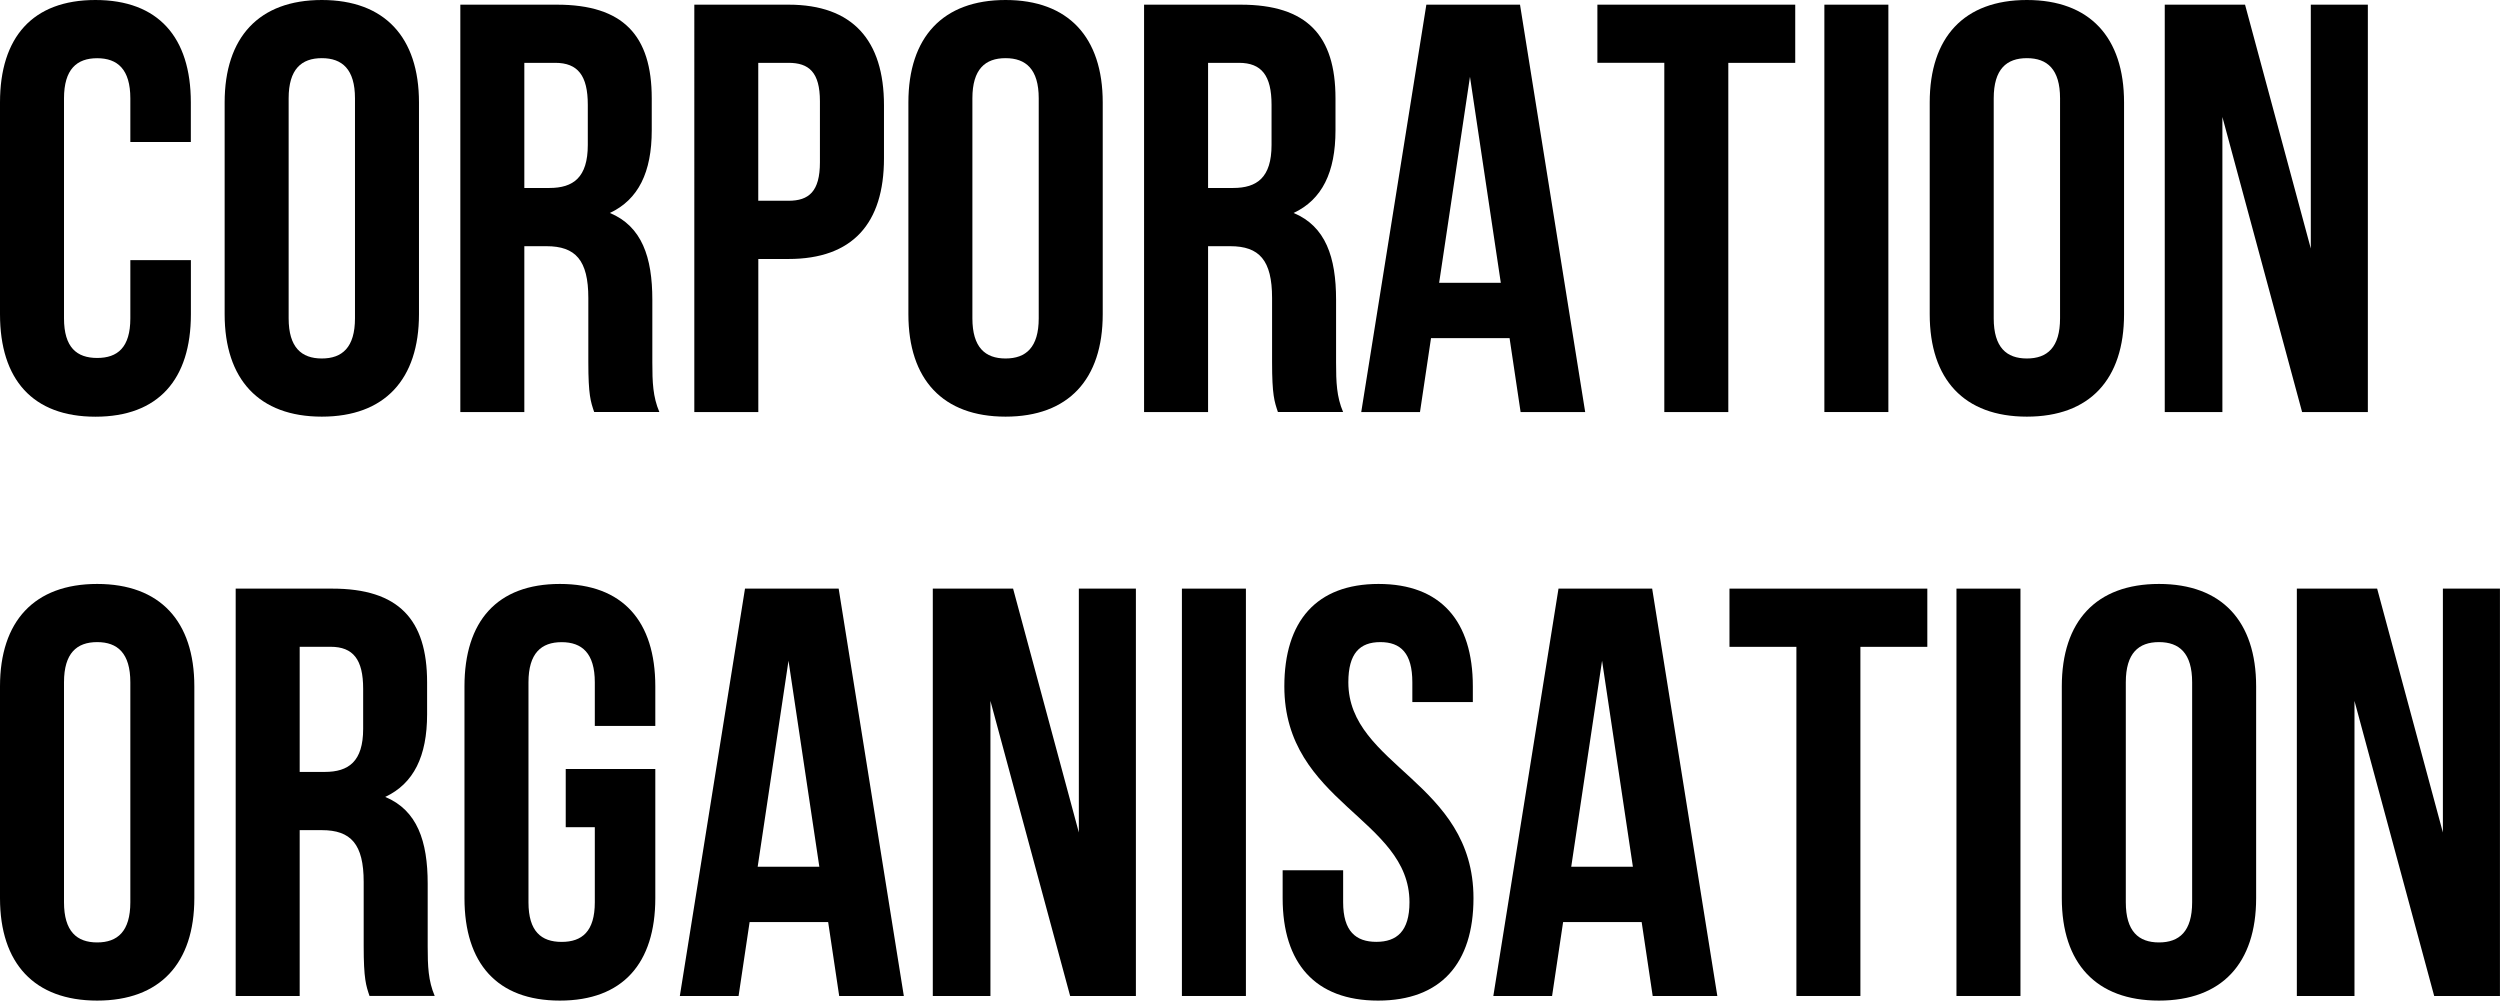
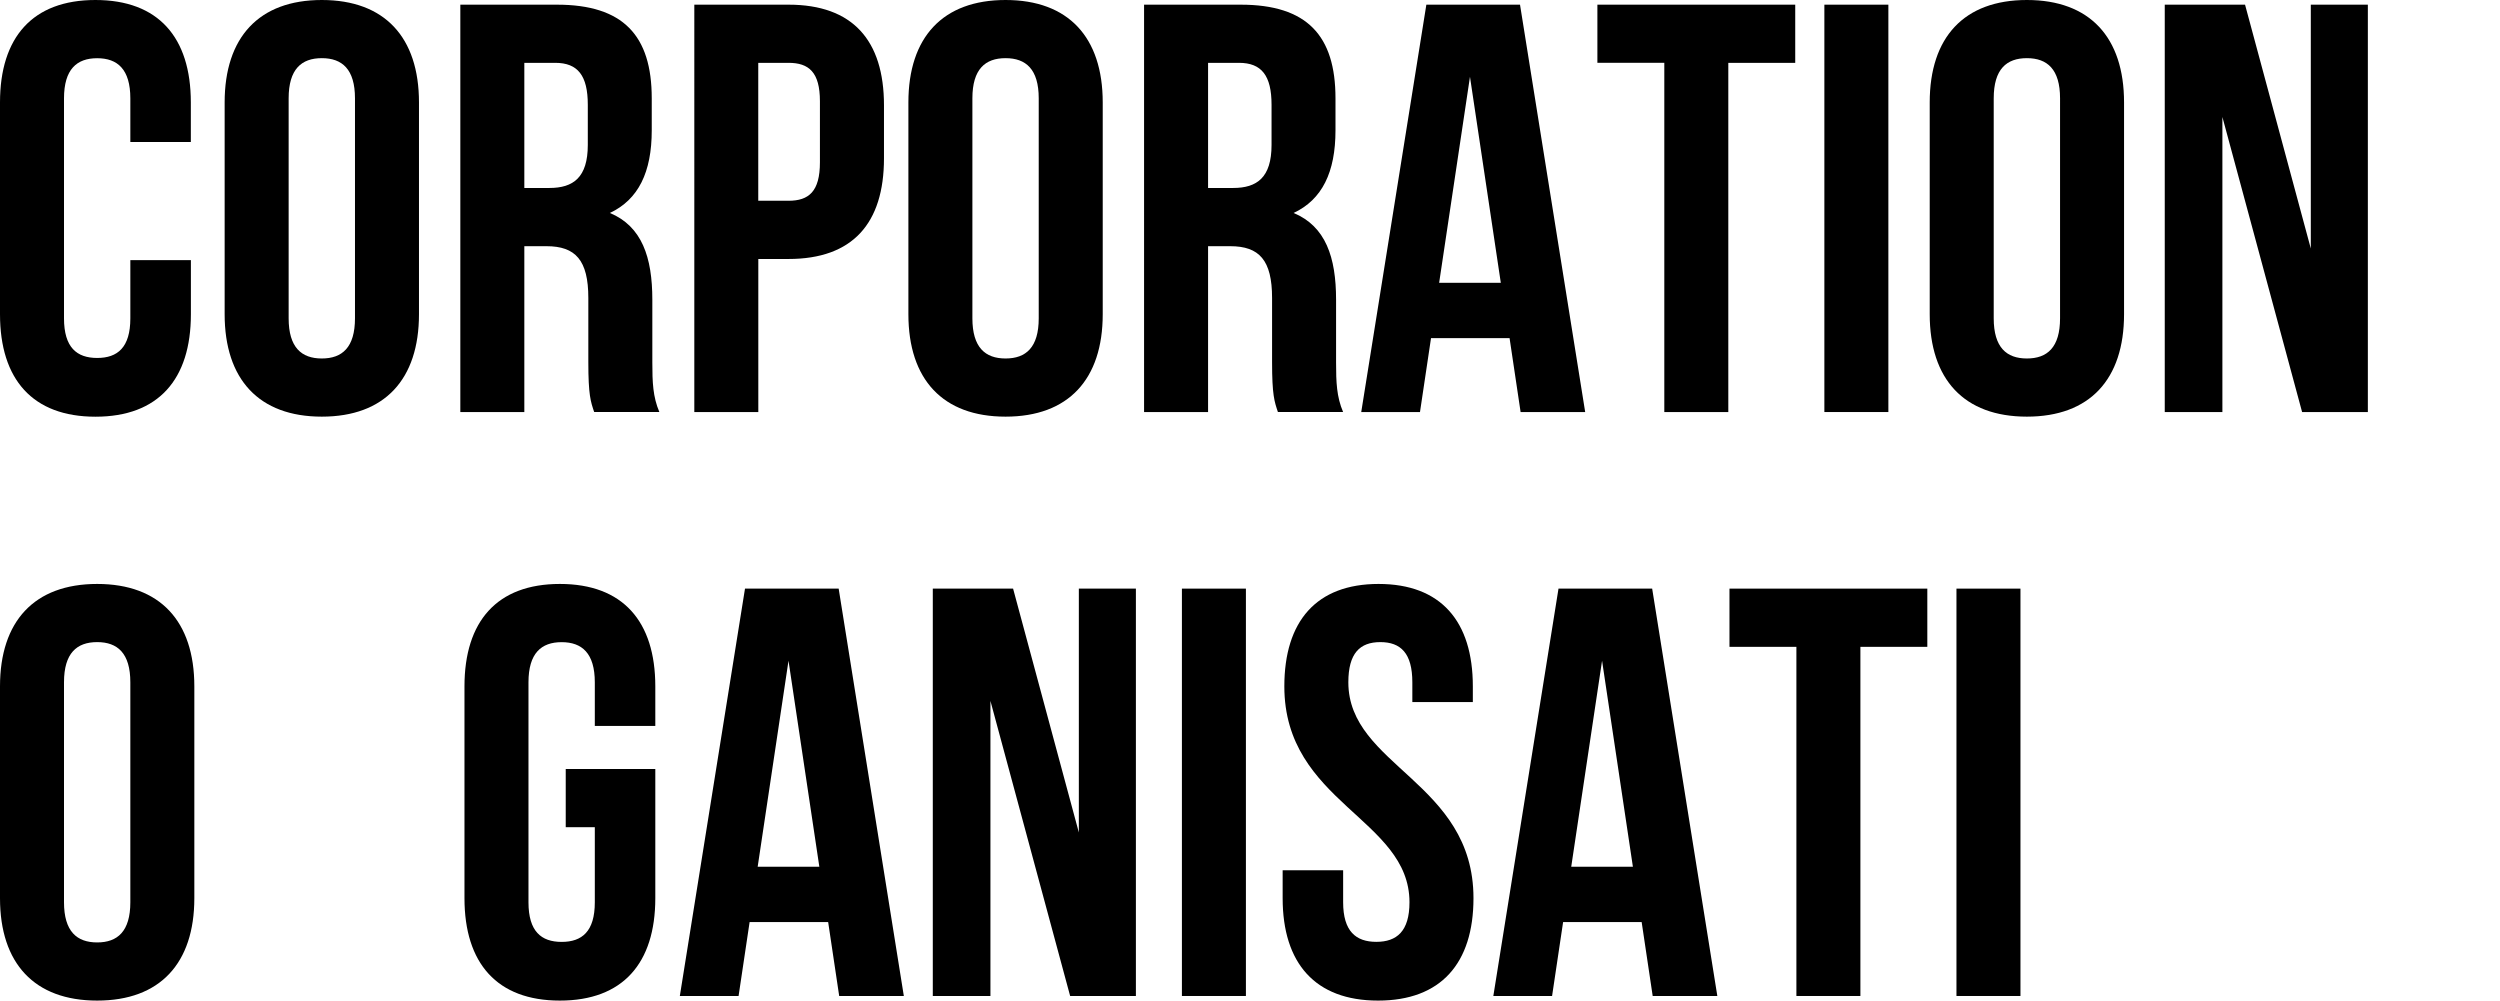
<svg xmlns="http://www.w3.org/2000/svg" id="_レイヤー_2" viewBox="0 0 428.12 171.35">
  <g id="_文字">
    <path d="M32.69,44.55v9.27c0,11.16-5.58,17.54-16.34,17.54S0,64.98,0,53.81V17.54C0,6.38,5.58,0,16.34,0s16.34,6.38,16.34,17.54v6.78h-10.36v-7.47c0-4.98-2.19-6.88-5.68-6.88s-5.68,1.89-5.68,6.88v37.67c0,4.98,2.19,6.78,5.68,6.78s5.68-1.79,5.68-6.78v-9.97h10.36Z" />
    <path d="M38.47,17.54C38.47,6.38,44.35,0,55.11,0s16.64,6.38,16.64,17.54v36.27c0,11.16-5.88,17.54-16.64,17.54s-16.64-6.38-16.64-17.54V17.54ZM49.43,54.51c0,4.98,2.19,6.88,5.68,6.88s5.68-1.89,5.68-6.88V16.84c0-4.98-2.19-6.88-5.68-6.88s-5.68,1.89-5.68,6.88v37.67Z" />
    <path d="M101.75,70.56c-.6-1.79-1-2.89-1-8.57v-10.96c0-6.48-2.19-8.87-7.17-8.87h-3.79v28.4h-10.96V.8h16.54c11.36,0,16.24,5.28,16.24,16.04v5.48c0,7.18-2.29,11.86-7.17,14.15,5.48,2.29,7.27,7.57,7.27,14.85v10.76c0,3.39.1,5.88,1.2,8.47h-11.16ZM89.79,10.76v21.43h4.29c4.09,0,6.58-1.79,6.58-7.37v-6.88c0-4.98-1.69-7.18-5.58-7.18h-5.28Z" />
    <path d="M151.38,18.04v9.07c0,11.16-5.38,17.24-16.34,17.24h-5.18v26.21h-10.96V.8h16.14c10.96,0,16.34,6.08,16.34,17.24ZM129.85,10.76v23.62h5.18c3.49,0,5.38-1.59,5.38-6.58v-10.46c0-4.98-1.89-6.58-5.38-6.58h-5.18Z" />
    <path d="M155.56,17.54c0-11.16,5.88-17.54,16.64-17.54s16.64,6.38,16.64,17.54v36.27c0,11.16-5.88,17.54-16.64,17.54s-16.64-6.38-16.64-17.54V17.54ZM166.52,54.51c0,4.98,2.19,6.88,5.68,6.88s5.68-1.89,5.68-6.88V16.84c0-4.98-2.19-6.88-5.68-6.88s-5.68,1.89-5.68,6.88v37.67Z" />
    <path d="M218.84,70.56c-.6-1.79-1-2.89-1-8.57v-10.96c0-6.48-2.19-8.87-7.17-8.87h-3.79v28.4h-10.96V.8h16.54c11.36,0,16.24,5.28,16.24,16.04v5.48c0,7.18-2.29,11.86-7.17,14.15,5.48,2.29,7.27,7.57,7.27,14.85v10.76c0,3.39.1,5.88,1.2,8.47h-11.16ZM206.88,10.76v21.43h4.29c4.09,0,6.58-1.79,6.58-7.37v-6.88c0-4.98-1.69-7.18-5.58-7.18h-5.28Z" />
    <path d="M271.46,70.56h-11.06l-1.89-12.66h-13.45l-1.89,12.66h-10.06L244.26.8h16.04l11.16,69.76ZM246.45,48.43h10.56l-5.28-35.28-5.28,35.28Z" />
    <path d="M273.55.8h33.88v9.97h-11.46v59.79h-10.96V10.76h-11.46V.8Z" />
    <path d="M312.42.8h10.96v69.76h-10.96V.8Z" />
-     <path d="M330.46,17.54c0-11.16,5.88-17.54,16.64-17.54s16.64,6.38,16.64,17.54v36.27c0,11.16-5.88,17.54-16.64,17.54s-16.64-6.38-16.64-17.54V17.54ZM341.42,54.51c0,4.98,2.19,6.88,5.68,6.88s5.68-1.89,5.68-6.88V16.84c0-4.98-2.19-6.88-5.68-6.88s-5.68,1.89-5.68,6.88v37.67Z" />
+     <path d="M330.46,17.54c0-11.16,5.88-17.54,16.64-17.54s16.64,6.38,16.64,17.54v36.27c0,11.16-5.88,17.54-16.64,17.54s-16.64-6.38-16.64-17.54V17.54ZM341.42,54.51c0,4.98,2.19,6.88,5.68,6.88s5.68-1.89,5.68-6.88V16.84c0-4.98-2.19-6.88-5.68-6.88s-5.68,1.89-5.68,6.88Z" />
    <path d="M380.58,20.03v50.53h-9.87V.8h13.75l11.26,41.76V.8h9.77v69.76h-11.26l-13.65-50.53Z" />
    <path d="M0,117.54c0-11.16,5.88-17.54,16.64-17.54s16.64,6.38,16.64,17.54v36.27c0,11.16-5.88,17.54-16.64,17.54S0,164.98,0,153.81v-36.27ZM10.96,154.51c0,4.98,2.19,6.88,5.68,6.88s5.68-1.89,5.68-6.88v-37.67c0-4.98-2.19-6.88-5.68-6.88s-5.68,1.89-5.68,6.88v37.67Z" />
-     <path d="M63.28,170.56c-.6-1.79-1-2.89-1-8.57v-10.96c0-6.48-2.19-8.87-7.17-8.87h-3.79v28.4h-10.96v-69.76h16.54c11.36,0,16.24,5.28,16.24,16.04v5.48c0,7.18-2.29,11.86-7.17,14.15,5.48,2.29,7.27,7.57,7.27,14.85v10.76c0,3.39.1,5.88,1.2,8.47h-11.16ZM51.32,110.76v21.43h4.29c4.09,0,6.58-1.79,6.58-7.37v-6.88c0-4.98-1.69-7.18-5.58-7.18h-5.28Z" />
    <path d="M96.87,131.69h15.35v22.12c0,11.16-5.58,17.54-16.34,17.54s-16.34-6.38-16.34-17.54v-36.27c0-11.16,5.58-17.54,16.34-17.54s16.34,6.38,16.34,17.54v6.78h-10.36v-7.47c0-4.98-2.19-6.88-5.68-6.88s-5.68,1.89-5.68,6.88v37.67c0,4.98,2.19,6.78,5.68,6.78s5.68-1.79,5.68-6.78v-12.86h-4.98v-9.97Z" />
    <path d="M154.77,170.56h-11.06l-1.89-12.66h-13.45l-1.89,12.66h-10.06l11.16-69.76h16.04l11.16,69.76ZM129.75,148.43h10.56l-5.28-35.28-5.28,35.28Z" />
    <path d="M169.61,120.03v50.53h-9.87v-69.76h13.75l11.26,41.76v-41.76h9.77v69.76h-11.26l-13.65-50.53Z" />
    <path d="M202.4,100.8h10.96v69.76h-10.96v-69.76Z" />
    <path d="M236.08,100c10.66,0,16.14,6.38,16.14,17.54v2.69h-10.36v-3.39c0-4.98-1.99-6.88-5.48-6.88s-5.48,1.89-5.48,6.88c0,14.35,21.43,17.04,21.43,36.97,0,11.16-5.58,17.54-16.34,17.54s-16.34-6.38-16.34-17.54v-4.78h10.36v5.48c0,4.98,2.19,6.78,5.68,6.78s5.68-1.79,5.68-6.78c0-14.35-21.43-17.04-21.43-36.97,0-11.16,5.48-17.54,16.14-17.54Z" />
    <path d="M294.08,170.56h-11.06l-1.89-12.66h-13.45l-1.89,12.66h-10.06l11.16-69.76h16.04l11.16,69.76ZM269.07,148.43h10.56l-5.28-35.28-5.28,35.28Z" />
    <path d="M296.17,100.8h33.88v9.97h-11.46v59.79h-10.96v-59.79h-11.46v-9.97Z" />
    <path d="M335.04,100.8h10.96v69.76h-10.96v-69.76Z" />
-     <path d="M353.08,117.54c0-11.16,5.88-17.54,16.64-17.54s16.64,6.38,16.64,17.54v36.27c0,11.16-5.88,17.54-16.64,17.54s-16.64-6.38-16.64-17.54v-36.27ZM364.04,154.51c0,4.98,2.19,6.88,5.68,6.88s5.68-1.89,5.68-6.88v-37.67c0-4.98-2.19-6.88-5.68-6.88s-5.68,1.89-5.68,6.88v37.67Z" />
-     <path d="M403.2,120.03v50.53h-9.87v-69.76h13.75l11.26,41.76v-41.76h9.77v69.76h-11.26l-13.65-50.53Z" />
  </g>
</svg>